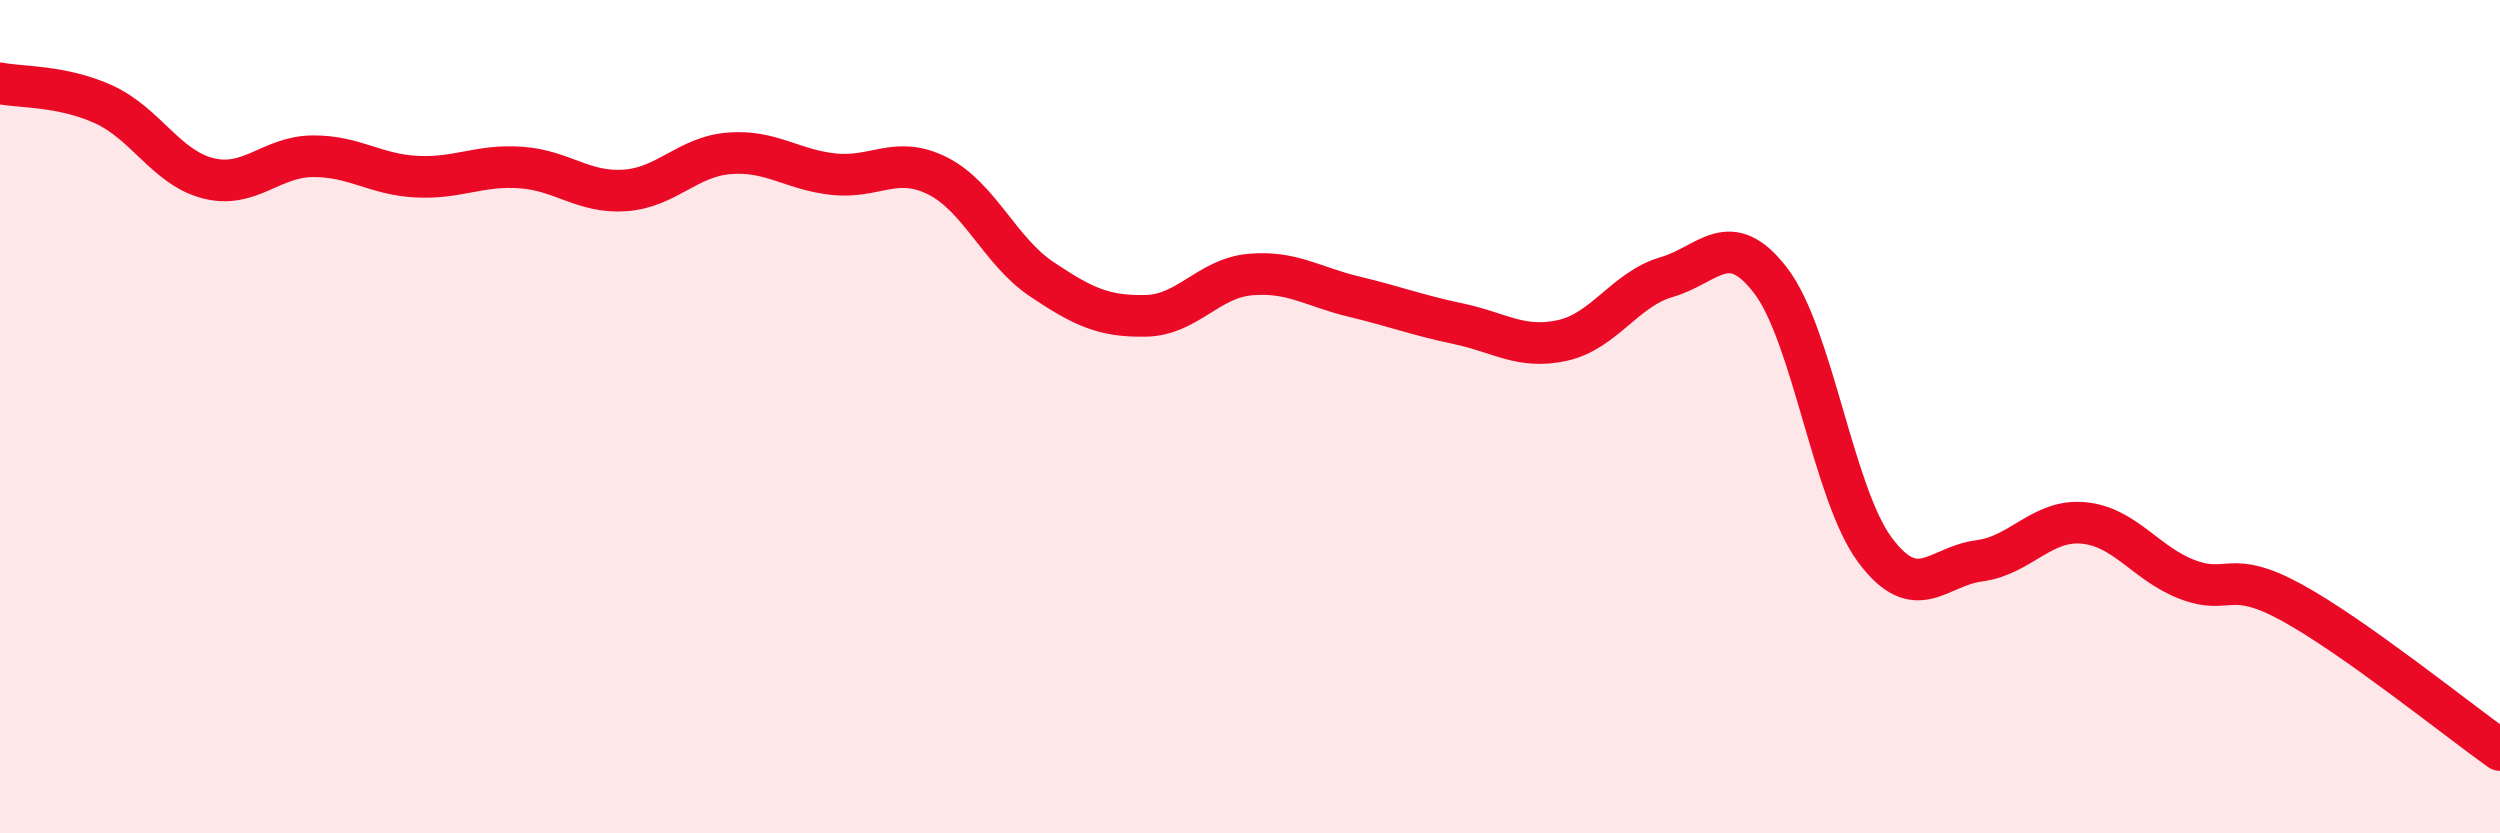
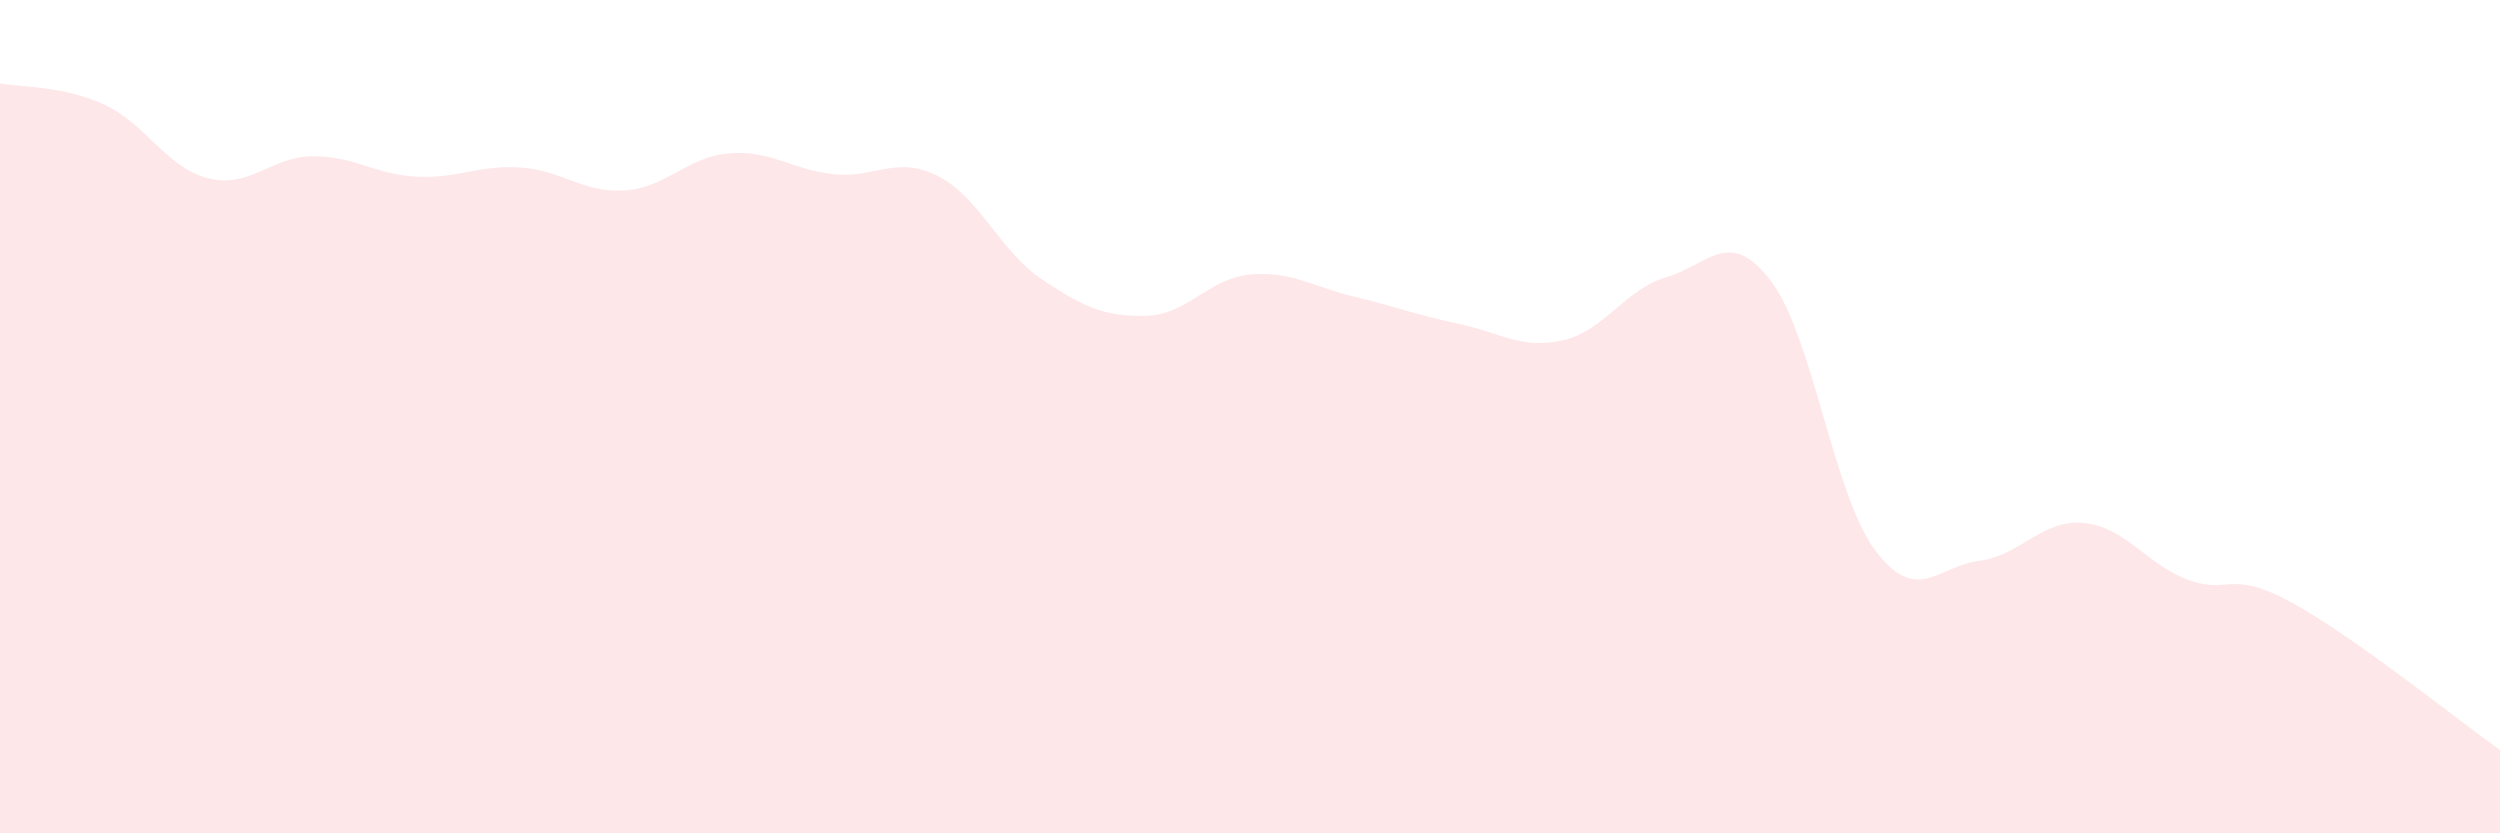
<svg xmlns="http://www.w3.org/2000/svg" width="60" height="20" viewBox="0 0 60 20">
  <path d="M 0,2 C 0.5,2.1 1.5,2.05 2.5,2.51 C 3.5,2.97 4,4.03 5,4.28 C 6,4.53 6.5,3.76 7.5,3.75 C 8.5,3.74 9,4.19 10,4.24 C 11,4.29 11.5,3.95 12.5,4.02 C 13.5,4.09 14,4.64 15,4.57 C 16,4.5 16.5,3.76 17.5,3.68 C 18.5,3.6 19,4.07 20,4.18 C 21,4.29 21.5,3.72 22.5,4.22 C 23.5,4.72 24,6.03 25,6.7 C 26,7.37 26.5,7.6 27.5,7.58 C 28.5,7.56 29,6.68 30,6.59 C 31,6.5 31.5,6.88 32.5,7.12 C 33.5,7.36 34,7.56 35,7.77 C 36,7.98 36.5,8.39 37.5,8.17 C 38.5,7.95 39,6.94 40,6.65 C 41,6.36 41.5,5.43 42.5,6.74 C 43.5,8.05 44,11.86 45,13.2 C 46,14.54 46.5,13.59 47.5,13.46 C 48.5,13.33 49,12.46 50,12.55 C 51,12.64 51.5,13.53 52.5,13.91 C 53.5,14.29 53.5,13.64 55,14.46 C 56.5,15.28 59,17.29 60,18L60 20L0 20Z" fill="#EB0A25" opacity="0.1" stroke-linecap="round" stroke-linejoin="round" />
-   <path d="M 0,2 C 0.5,2.1 1.5,2.05 2.5,2.51 C 3.5,2.97 4,4.03 5,4.28 C 6,4.53 6.5,3.76 7.5,3.75 C 8.5,3.74 9,4.19 10,4.24 C 11,4.29 11.5,3.95 12.5,4.02 C 13.5,4.09 14,4.64 15,4.57 C 16,4.5 16.5,3.76 17.5,3.68 C 18.5,3.6 19,4.07 20,4.18 C 21,4.29 21.5,3.72 22.5,4.22 C 23.5,4.72 24,6.03 25,6.7 C 26,7.37 26.5,7.6 27.5,7.58 C 28.5,7.56 29,6.68 30,6.59 C 31,6.5 31.5,6.88 32.5,7.12 C 33.5,7.36 34,7.56 35,7.77 C 36,7.98 36.5,8.39 37.5,8.17 C 38.5,7.95 39,6.94 40,6.65 C 41,6.36 41.5,5.43 42.5,6.74 C 43.5,8.05 44,11.86 45,13.2 C 46,14.54 46.5,13.59 47.5,13.46 C 48.5,13.33 49,12.46 50,12.55 C 51,12.64 51.5,13.53 52.5,13.91 C 53.5,14.29 53.5,13.64 55,14.46 C 56.5,15.28 59,17.29 60,18" stroke="#EB0A25" stroke-width="1" fill="none" stroke-linecap="round" stroke-linejoin="round" />
</svg>